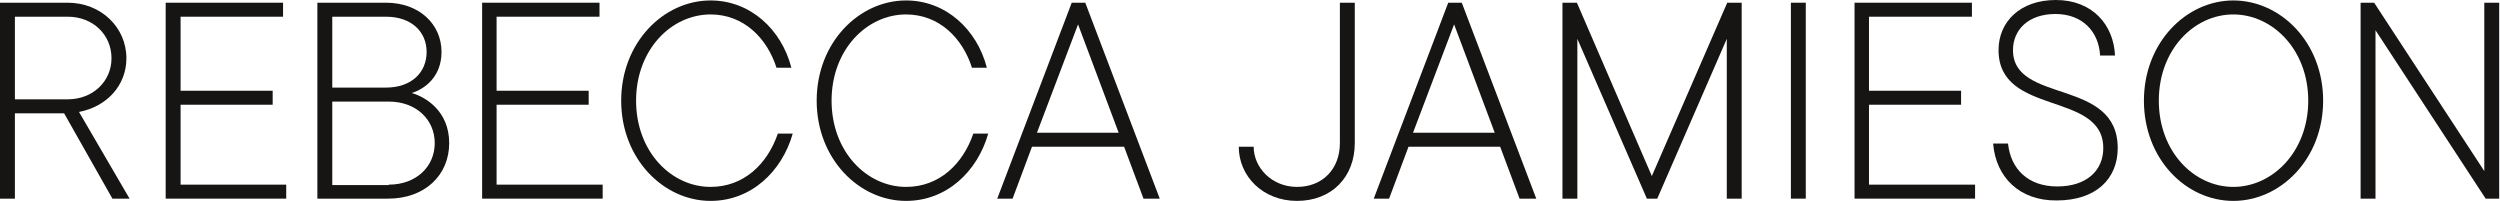
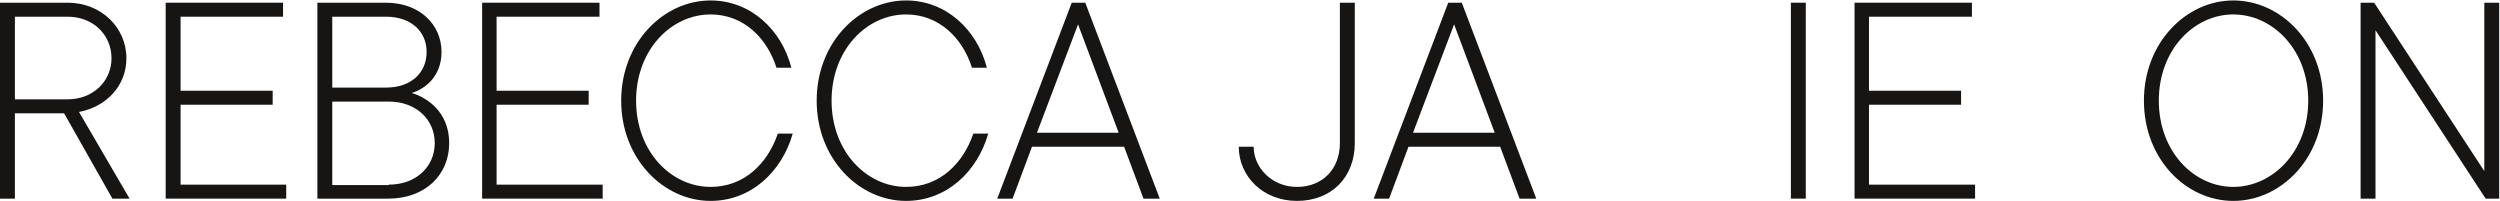
<svg xmlns="http://www.w3.org/2000/svg" width="224" height="18" viewBox="0 0 224 18" fill="none">
  <path d="M10.072 17.798L5.744 10.153H1.335V17.798H0V0.243H6.067C9.061 0.243 11.326 2.467 11.326 5.218C11.326 7.645 9.587 9.546 7.079 10.031L11.609 17.798H10.072ZM1.335 1.497V8.899H6.067C8.333 8.899 9.991 7.281 9.991 5.218C9.991 3.115 8.333 1.497 6.067 1.497H1.335Z" fill="#171414" />
  <path d="M16.18 16.544H25.645V17.798H14.845V0.243H25.362V1.497H16.18V8.13H24.431V9.384H16.18V16.544Z" fill="#171414" />
  <path d="M40.248 12.822C40.248 15.694 38.063 17.798 34.787 17.798H28.436V0.243H34.585C37.578 0.243 39.56 2.184 39.56 4.652C39.56 6.876 38.063 7.969 36.891 8.333C38.144 8.697 40.248 9.951 40.248 12.822ZM29.771 1.497V7.847H34.585C36.85 7.847 38.225 6.512 38.225 4.652C38.225 2.831 36.85 1.497 34.585 1.497H29.771ZM34.828 16.544C37.295 16.544 38.953 14.926 38.953 12.822C38.953 10.719 37.295 9.101 34.828 9.101H29.771V16.584H34.828V16.544Z" fill="#171414" />
  <path d="M44.534 16.544H53.999V17.798H43.199V0.243H53.716V1.497H44.494V8.13H52.745V9.384H44.494V16.544H44.534Z" fill="#171414" />
  <path d="M55.658 9.02C55.658 3.802 59.461 0.041 63.667 0.041C67.227 0.041 70.018 2.629 70.908 6.067H69.573C68.723 3.398 66.62 1.294 63.667 1.294C60.148 1.294 56.993 4.45 56.993 9.02C56.993 13.591 60.148 16.746 63.667 16.746C66.66 16.746 68.764 14.683 69.694 11.973H71.029C70.058 15.371 67.308 18 63.667 18C59.461 18 55.658 14.238 55.658 9.02Z" fill="#171414" />
  <path d="M73.174 9.02C73.174 3.802 76.976 0.041 81.183 0.041C84.742 0.041 87.533 2.629 88.423 6.067H87.088C86.239 3.398 84.136 1.294 81.183 1.294C77.664 1.294 74.509 4.45 74.509 9.02C74.509 13.591 77.664 16.746 81.183 16.746C84.176 16.746 86.279 14.683 87.21 11.973H88.545C87.574 15.371 84.823 18 81.183 18C76.976 18 73.174 14.238 73.174 9.02Z" fill="#171414" />
  <path d="M102.458 17.798L100.719 13.146H92.467L90.728 17.798H89.353L96.027 0.243H97.24L103.914 17.798H102.458ZM96.593 2.184L92.912 11.892H100.233L96.593 2.184Z" fill="#171414" />
  <path d="M110.993 13.146H112.328C112.328 15.007 113.946 16.746 116.211 16.746C118.517 16.746 120.054 15.128 120.054 12.822V0.243H121.389V12.822C121.389 15.856 119.326 18 116.211 18C113.137 18 110.993 15.775 110.993 13.146Z" fill="#171414" />
  <path d="M136.153 17.798L134.414 13.146H126.202L124.463 17.798H123.088L129.762 0.243H130.976L137.65 17.798H136.153ZM130.288 2.184L126.607 11.892H133.928L130.288 2.184Z" fill="#171414" />
-   <path d="M154.76 0.243H156.055V17.798H154.72V3.479L148.49 17.798H147.56L141.331 3.479V17.798H139.996V0.243H141.29L148.005 15.775L154.76 0.243Z" fill="#171414" />
  <path d="M160.463 17.798V0.243H161.798V17.798H160.463Z" fill="#171414" />
  <path d="M167.502 16.544H176.967V17.798H166.167V0.243H176.684V1.497H167.461V8.13H175.713V9.384H167.461V16.544H167.502Z" fill="#171414" />
-   <path d="M178.584 12.863H179.919C180.162 15.168 181.739 16.706 184.328 16.706C186.997 16.706 188.454 15.249 188.454 13.267C188.454 8.13 179.069 10.436 179.069 4.49C179.069 1.942 181.011 0 184.206 0C187.483 0 189.384 2.225 189.505 4.975H188.17C188.049 2.831 186.593 1.254 184.166 1.254C181.739 1.254 180.364 2.67 180.364 4.49C180.364 9.344 189.748 6.957 189.748 13.267C189.748 16.018 187.806 17.96 184.287 17.96C180.93 18 178.827 15.856 178.584 12.863Z" fill="#171414" />
  <path d="M192.095 9.02C192.095 3.802 195.897 0.041 200.104 0.041C204.351 0.041 208.153 3.802 208.153 9.02C208.153 14.238 204.351 18 200.104 18C195.857 18 192.095 14.238 192.095 9.02ZM206.818 9.02C206.818 4.45 203.623 1.294 200.104 1.294C196.585 1.294 193.43 4.45 193.43 9.02C193.43 13.591 196.585 16.746 200.104 16.746C203.623 16.746 206.818 13.591 206.818 9.02Z" fill="#171414" />
  <path d="M222.593 0.243H223.928V17.798H222.714L212.845 2.71V17.798H211.51V0.243H212.723L222.593 15.33V0.243Z" fill="#171414" />
</svg>